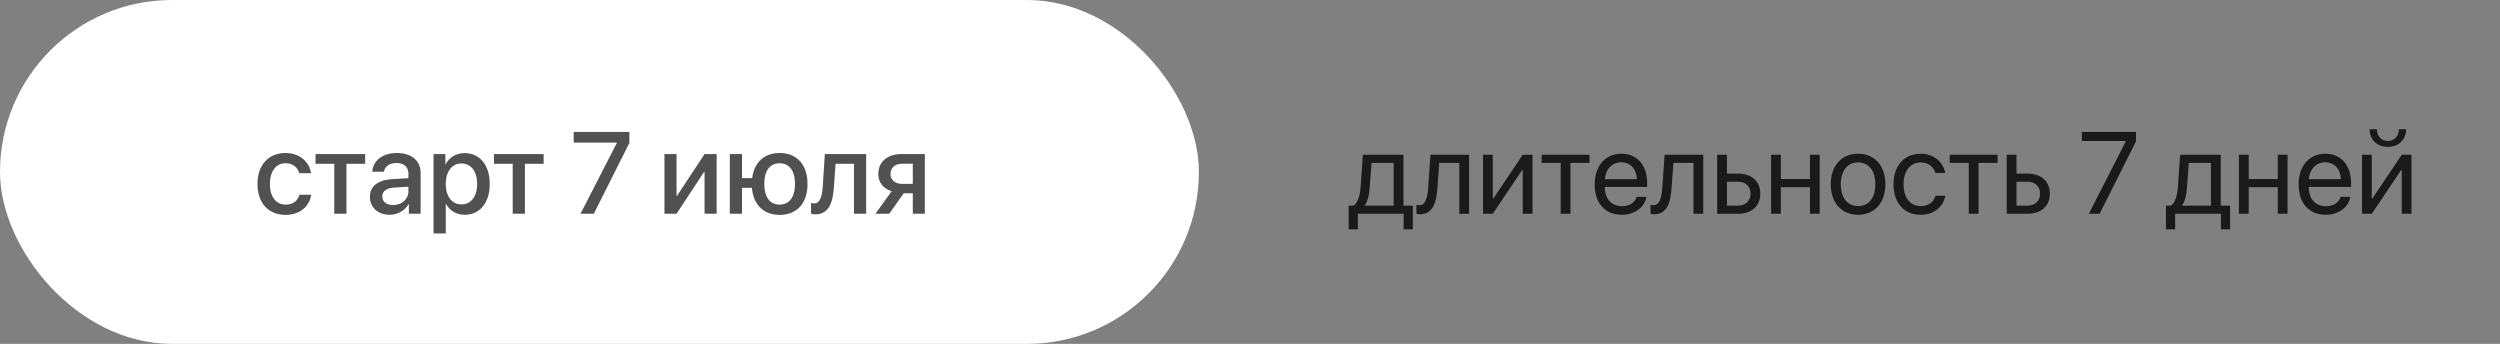
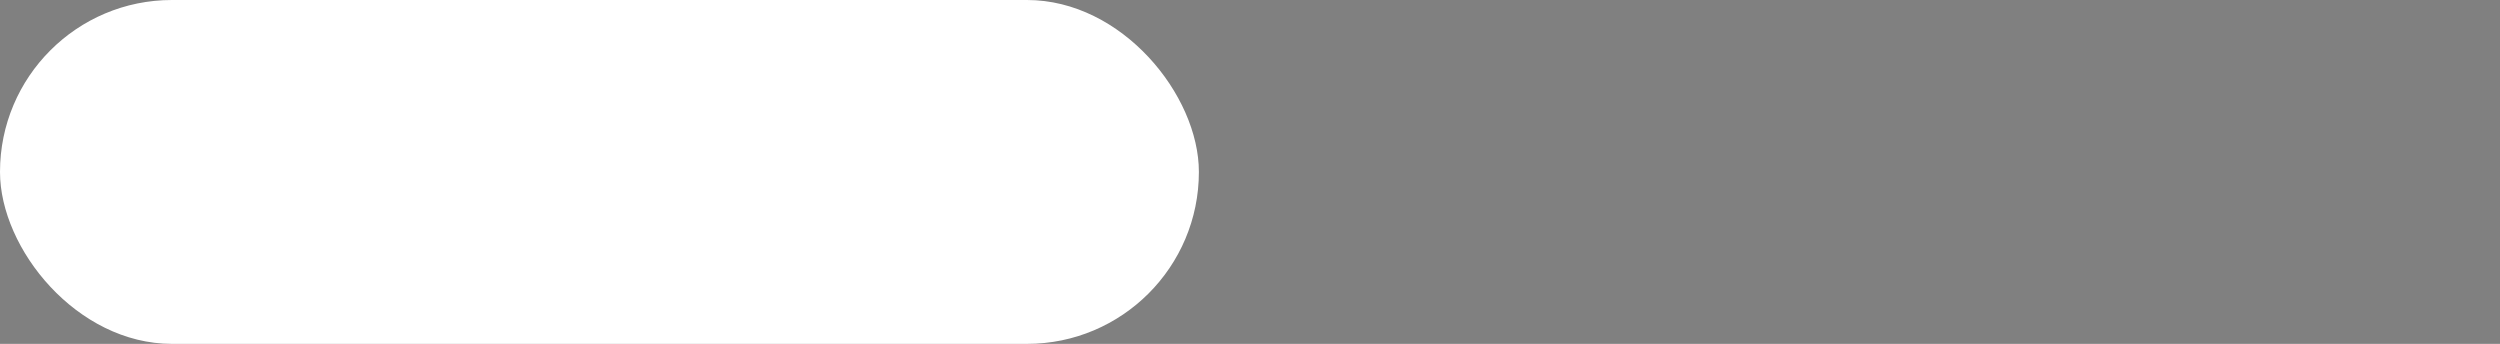
<svg xmlns="http://www.w3.org/2000/svg" width="538" height="74" viewBox="0 0 538 74" fill="none">
  <rect x="0" y="0" width="538" height="74" fill="#808080" stroke="none" />
  <rect width="258" height="74" rx="37" fill="white" />
-   <path opacity="0.8" d="M66.941 37.272H64.402C64.06 36.088 63.084 35.123 61.448 35.123C59.409 35.123 58.079 36.869 58.079 39.579C58.079 42.362 59.421 44.035 61.472 44.035C63.035 44.035 64.06 43.253 64.426 41.911H66.965C66.587 44.486 64.475 46.244 61.448 46.244C57.773 46.244 55.405 43.693 55.405 39.579C55.405 35.551 57.773 32.926 61.423 32.926C64.597 32.926 66.575 34.904 66.941 37.272ZM78.586 33.158V35.246H74.558V46H71.934V35.246H67.905V33.158H78.586ZM84.605 44.132C86.448 44.132 87.888 42.863 87.888 41.19V40.177L84.727 40.373C83.152 40.482 82.261 41.178 82.261 42.277C82.261 43.4 83.189 44.132 84.605 44.132ZM83.872 46.22C81.357 46.22 79.6 44.657 79.6 42.35C79.6 40.104 81.321 38.725 84.373 38.554L87.888 38.346V37.357C87.888 35.929 86.924 35.075 85.312 35.075C83.787 35.075 82.835 35.807 82.603 36.955H80.112C80.259 34.635 82.236 32.926 85.41 32.926C88.523 32.926 90.513 34.574 90.513 37.15V46H87.986V43.888H87.925C87.18 45.316 85.557 46.22 83.872 46.22ZM99.985 32.951C103.245 32.951 105.393 35.514 105.393 39.579C105.393 43.644 103.257 46.22 100.034 46.22C98.191 46.22 96.726 45.316 95.994 43.888H95.933V50.248H93.296V33.158H95.847V35.368H95.896C96.653 33.891 98.13 32.951 99.985 32.951ZM99.29 43.986C101.377 43.986 102.683 42.277 102.683 39.579C102.683 36.894 101.377 35.172 99.29 35.172C97.275 35.172 95.92 36.93 95.92 39.579C95.92 42.252 97.263 43.986 99.29 43.986ZM116.99 33.158V35.246H112.961V46H110.337V35.246H106.309V33.158H116.99ZM124.924 46L132.749 30.753V30.692H123.459V28.385H135.447V30.753L127.793 46H124.924ZM145.591 46H142.991V33.158H145.591V42.155H145.688L151.621 33.158H154.221V46H151.621V36.979H151.523L145.591 46ZM167.771 46.244C164.329 46.244 162.107 44.071 161.814 40.409H159.678V46H157.053V33.158H159.678V38.334H161.863C162.29 34.94 164.475 32.926 167.771 32.926C171.482 32.926 173.777 35.429 173.777 39.579C173.777 43.742 171.494 46.244 167.771 46.244ZM167.771 44.035C169.871 44.035 171.079 42.411 171.079 39.579C171.079 36.747 169.871 35.136 167.771 35.136C165.671 35.136 164.475 36.747 164.475 39.579C164.475 42.411 165.671 44.035 167.771 44.035ZM179.465 40.153C179.221 43.791 178.306 46.122 175.425 46.122C174.998 46.122 174.692 46.049 174.534 45.988V43.669C174.656 43.705 174.9 43.766 175.229 43.766C176.475 43.766 176.914 42.277 177.061 40.043L177.5 33.158H186.399V46H183.774V35.246H179.819L179.465 40.153ZM194.102 39.567H196.433V35.233H194.102C192.6 35.233 191.636 36.088 191.636 37.48C191.636 38.7 192.612 39.567 194.102 39.567ZM196.433 46V41.593H194.48L191.367 46H188.389L191.892 41.142C190.11 40.617 189.011 39.286 189.011 37.492C189.011 34.818 190.964 33.158 193.967 33.158H199.021V46H196.433Z" fill="#262626" />
-   <path opacity="0.8" d="M299.912 44.254V35.05H295.151L294.761 40.397C294.651 41.972 294.321 43.351 293.723 44.157V44.254H299.912ZM292.209 49.357H290.232V44.254H291.294C292.222 43.644 292.673 42.057 292.795 40.348L293.284 33.305H302.024V44.254H304.038V49.357H302.061V46H292.209V49.357ZM309.336 40.397C309.08 43.9 308.237 46.11 305.564 46.11C305.198 46.11 304.954 46.037 304.807 45.976V44.059C304.917 44.096 305.149 44.157 305.454 44.157C306.711 44.157 307.188 42.68 307.346 40.348L307.834 33.305H316.147V46H314.048V35.05H309.727L309.336 40.397ZM321.25 46H319.15V33.305H321.25V42.753H321.348L327.695 33.305H329.795V46H327.695V36.552H327.598L321.25 46ZM342.063 33.305V35.05H337.961V46H335.862V35.05H331.76V33.305H342.063ZM348.887 34.928C346.897 34.928 345.505 36.454 345.371 38.566H352.268C352.219 36.442 350.889 34.928 348.887 34.928ZM352.219 42.362H354.307C353.94 44.584 351.792 46.22 349.021 46.22C345.383 46.22 343.174 43.693 343.174 39.701C343.174 35.758 345.42 33.085 348.923 33.085C352.354 33.085 354.465 35.575 354.465 39.42V40.226H345.359V40.348C345.359 42.777 346.787 44.377 349.07 44.377C350.681 44.377 351.865 43.559 352.219 42.362ZM359.727 40.397C359.47 43.9 358.628 46.11 355.955 46.11C355.588 46.11 355.344 46.037 355.198 45.976V44.059C355.308 44.096 355.54 44.157 355.845 44.157C357.102 44.157 357.578 42.68 357.737 40.348L358.225 33.305H366.538V46H364.438V35.05H360.117L359.727 40.397ZM374.009 39.103H371.641V44.254H374.009C375.657 44.254 376.719 43.229 376.719 41.679C376.719 40.116 375.645 39.103 374.009 39.103ZM369.541 46V33.305H371.641V37.357H374.045C376.951 37.357 378.818 39.03 378.818 41.679C378.818 44.328 376.951 46 374.045 46H369.541ZM389.5 46V40.287H383.237V46H381.138V33.305H383.237V38.541H389.5V33.305H391.599V46H389.5ZM399.863 46.22C396.348 46.22 393.979 43.693 393.979 39.652C393.979 35.6 396.348 33.085 399.863 33.085C403.367 33.085 405.735 35.6 405.735 39.652C405.735 43.693 403.367 46.22 399.863 46.22ZM399.863 44.352C402.109 44.352 403.574 42.643 403.574 39.652C403.574 36.662 402.109 34.953 399.863 34.953C397.617 34.953 396.14 36.662 396.14 39.652C396.14 42.643 397.617 44.352 399.863 44.352ZM418.601 37.211H416.501C416.135 35.99 415.098 34.953 413.303 34.953C411.094 34.953 409.641 36.82 409.641 39.652C409.641 42.558 411.118 44.352 413.328 44.352C415.012 44.352 416.123 43.522 416.526 42.118H418.625C418.21 44.523 416.172 46.22 413.315 46.22C409.788 46.22 407.48 43.693 407.48 39.652C407.48 35.697 409.775 33.085 413.291 33.085C416.355 33.085 418.223 35.05 418.601 37.211ZM429.88 33.305V35.05H425.779V46H423.679V35.05H419.578V33.305H429.88ZM436.313 39.103H433.945V44.254H436.313C437.961 44.254 439.023 43.229 439.023 41.679C439.023 40.116 437.949 39.103 436.313 39.103ZM431.846 46V33.305H433.945V37.357H436.35C439.255 37.357 441.123 39.03 441.123 41.679C441.123 44.328 439.255 46 436.35 46H431.846ZM449.521 46L457.493 30.387V30.338H448.008V28.385H459.666V30.424L451.829 46H449.521ZM475.791 44.254V35.05H471.03L470.64 40.397C470.53 41.972 470.2 43.351 469.602 44.157V44.254H475.791ZM468.088 49.357H466.111V44.254H467.173C468.101 43.644 468.552 42.057 468.674 40.348L469.163 33.305H477.903V44.254H479.917V49.357H477.939V46H468.088V49.357ZM490.183 46V40.287H483.921V46H481.821V33.305H483.921V38.541H490.183V33.305H492.283V46H490.183ZM500.376 34.928C498.386 34.928 496.995 36.454 496.86 38.566H503.757C503.708 36.442 502.378 34.928 500.376 34.928ZM503.708 42.362H505.796C505.43 44.584 503.281 46.22 500.51 46.22C496.873 46.22 494.663 43.693 494.663 39.701C494.663 35.758 496.909 33.085 500.413 33.085C503.843 33.085 505.955 35.575 505.955 39.42V40.226H496.848V40.348C496.848 42.777 498.276 44.377 500.559 44.377C502.17 44.377 503.354 43.559 503.708 42.362ZM510.41 46H508.311V33.305H510.41V42.753H510.508L516.855 33.305H518.955V46H516.855V36.552H516.758L510.41 46ZM509.934 27.811H511.497C511.497 29.227 512.412 30.338 513.865 30.338C515.317 30.338 516.233 29.227 516.233 27.811H517.795C517.795 30.058 516.196 31.596 513.865 31.596C511.533 31.596 509.934 30.058 509.934 27.811Z" fill="black" />
</svg>